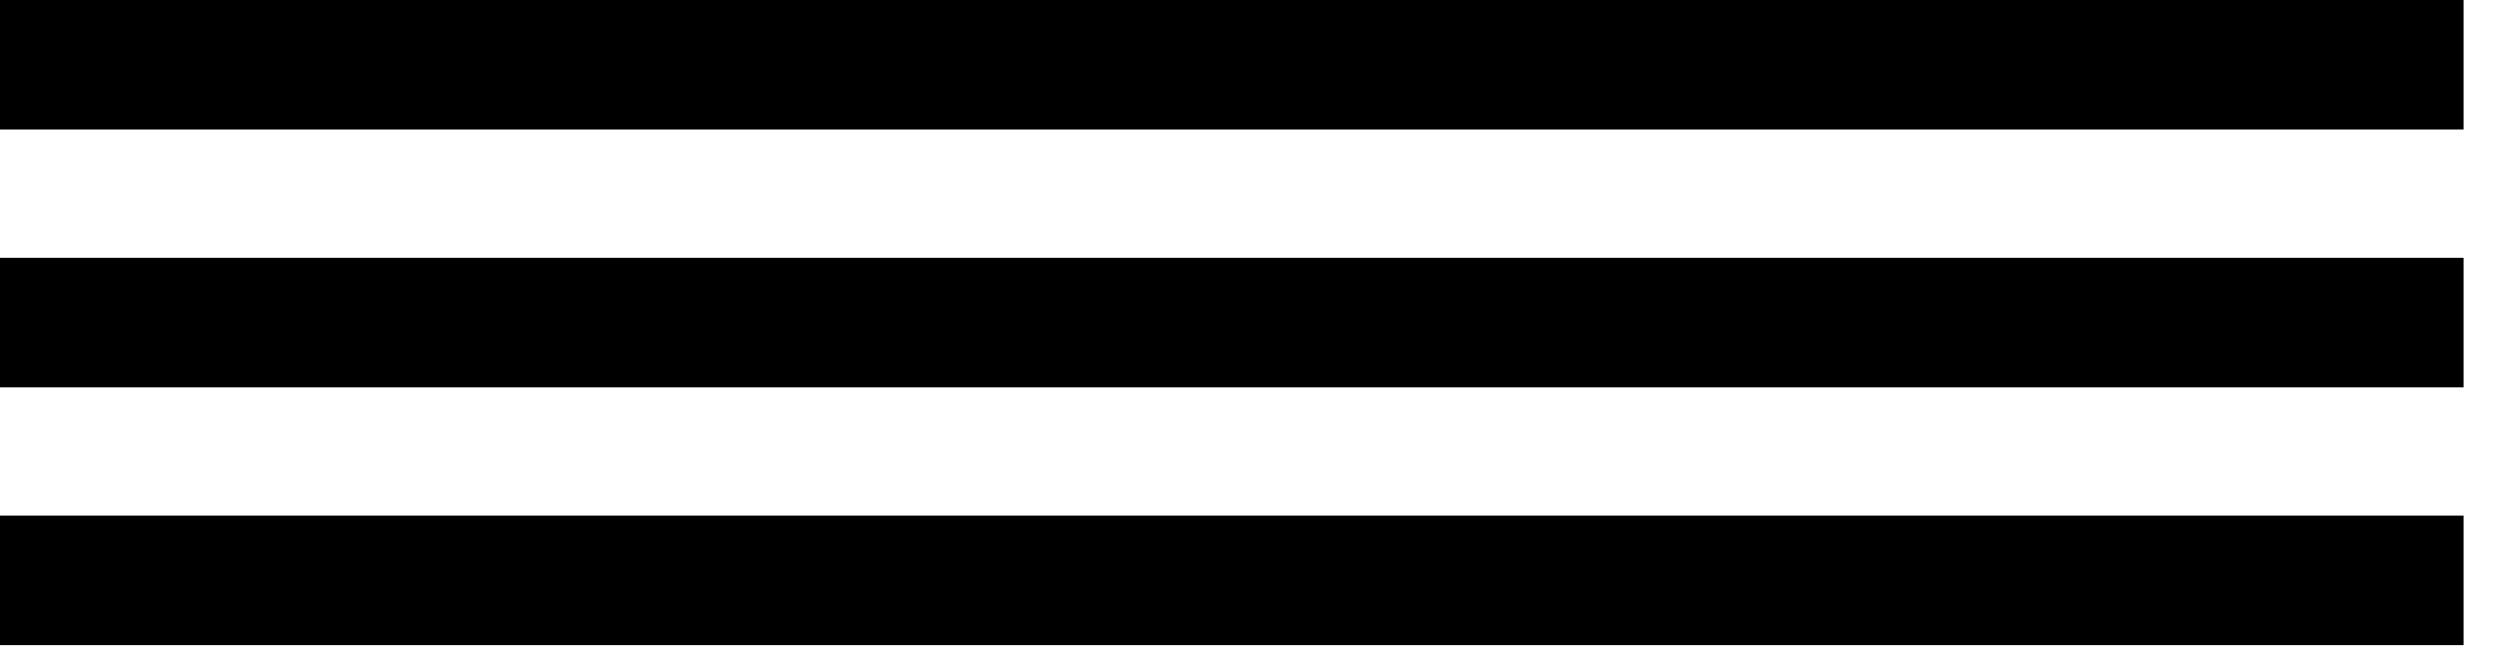
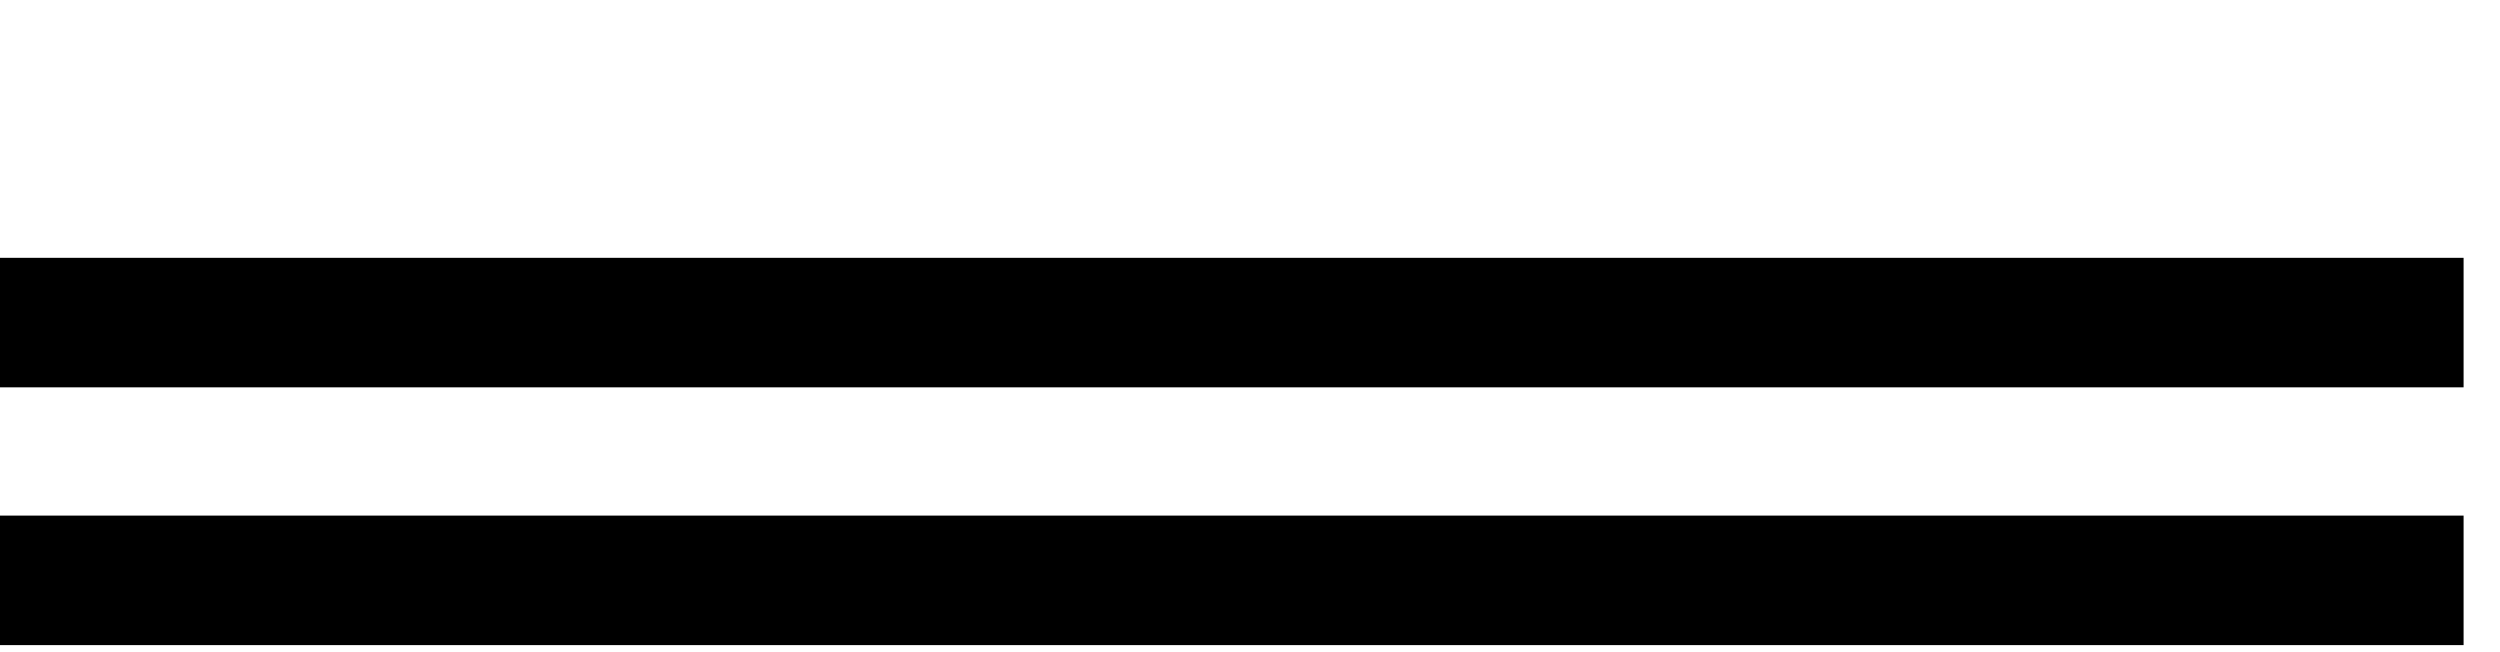
<svg xmlns="http://www.w3.org/2000/svg" width="46" height="12" viewBox="0 0 46 12" fill="none">
-   <path d="M45.33 0H0V2.383H45.33V0Z" fill="black" />
  <path d="M45.33 4.744H0V7.127H45.33V4.744Z" fill="black" />
-   <path d="M45.33 9.487H0V11.87H45.33V9.487Z" fill="black" />
+   <path d="M45.33 9.487H0V11.87H45.33V9.487" fill="black" />
</svg>